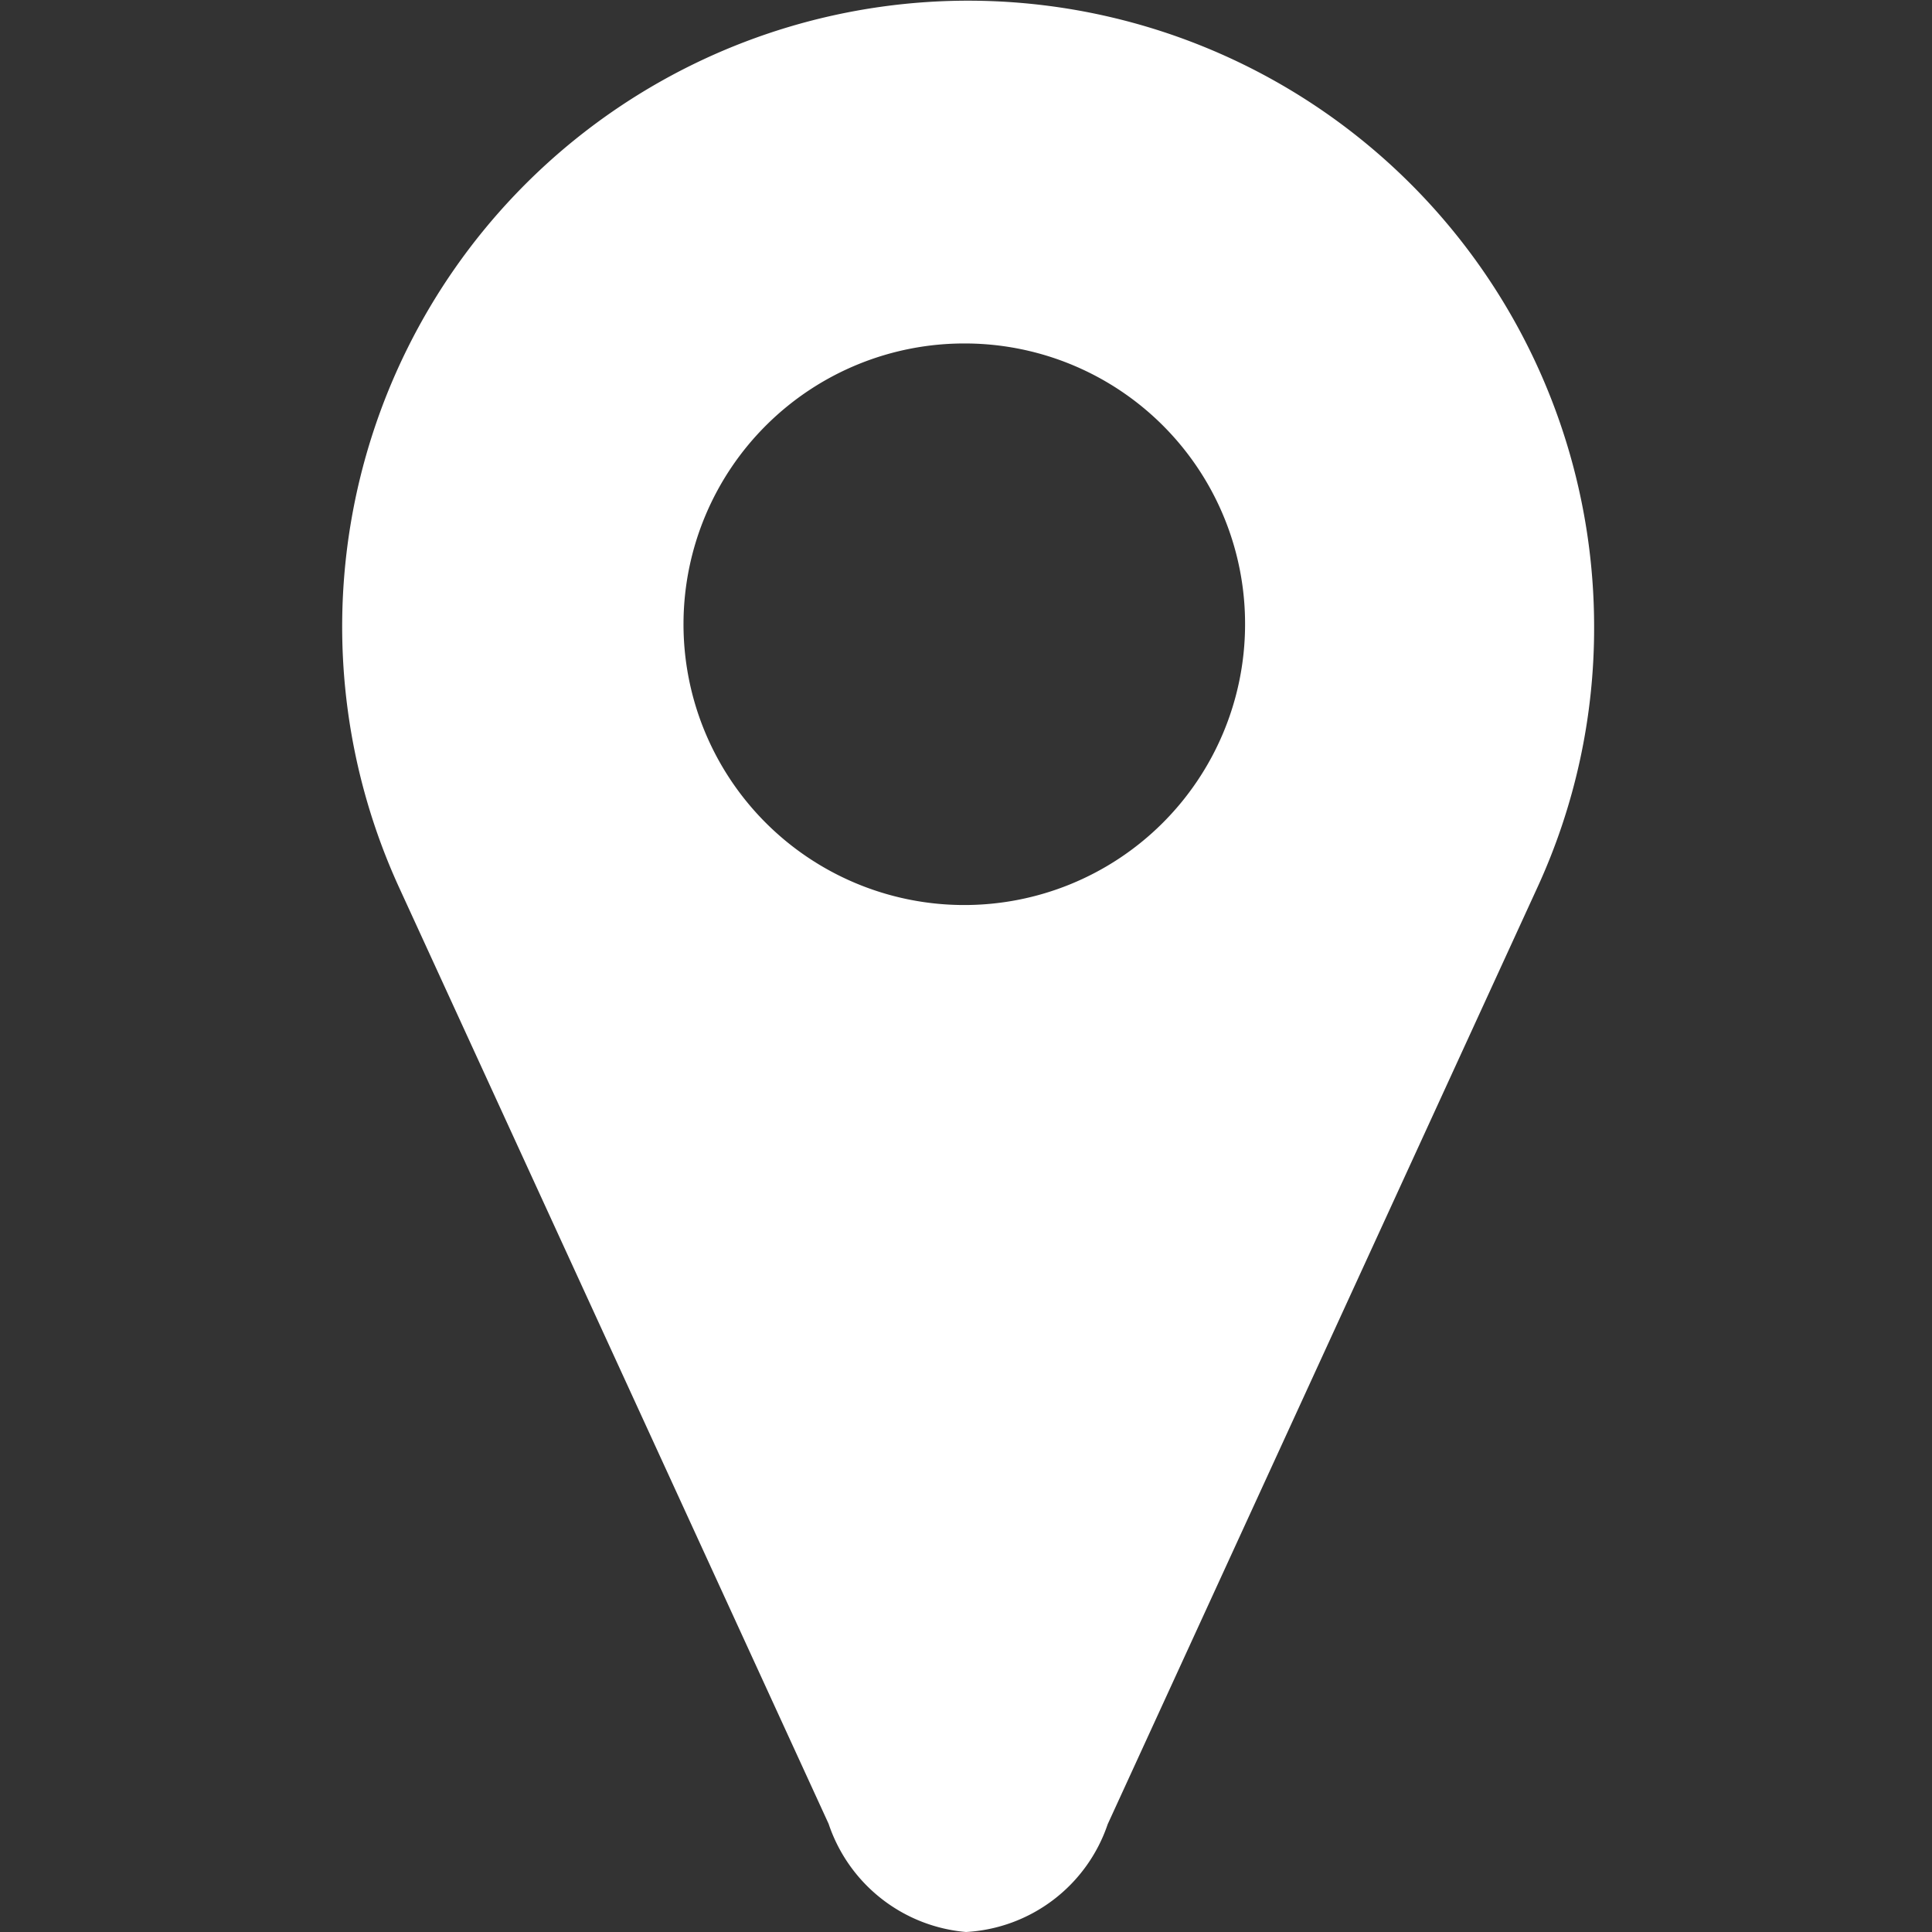
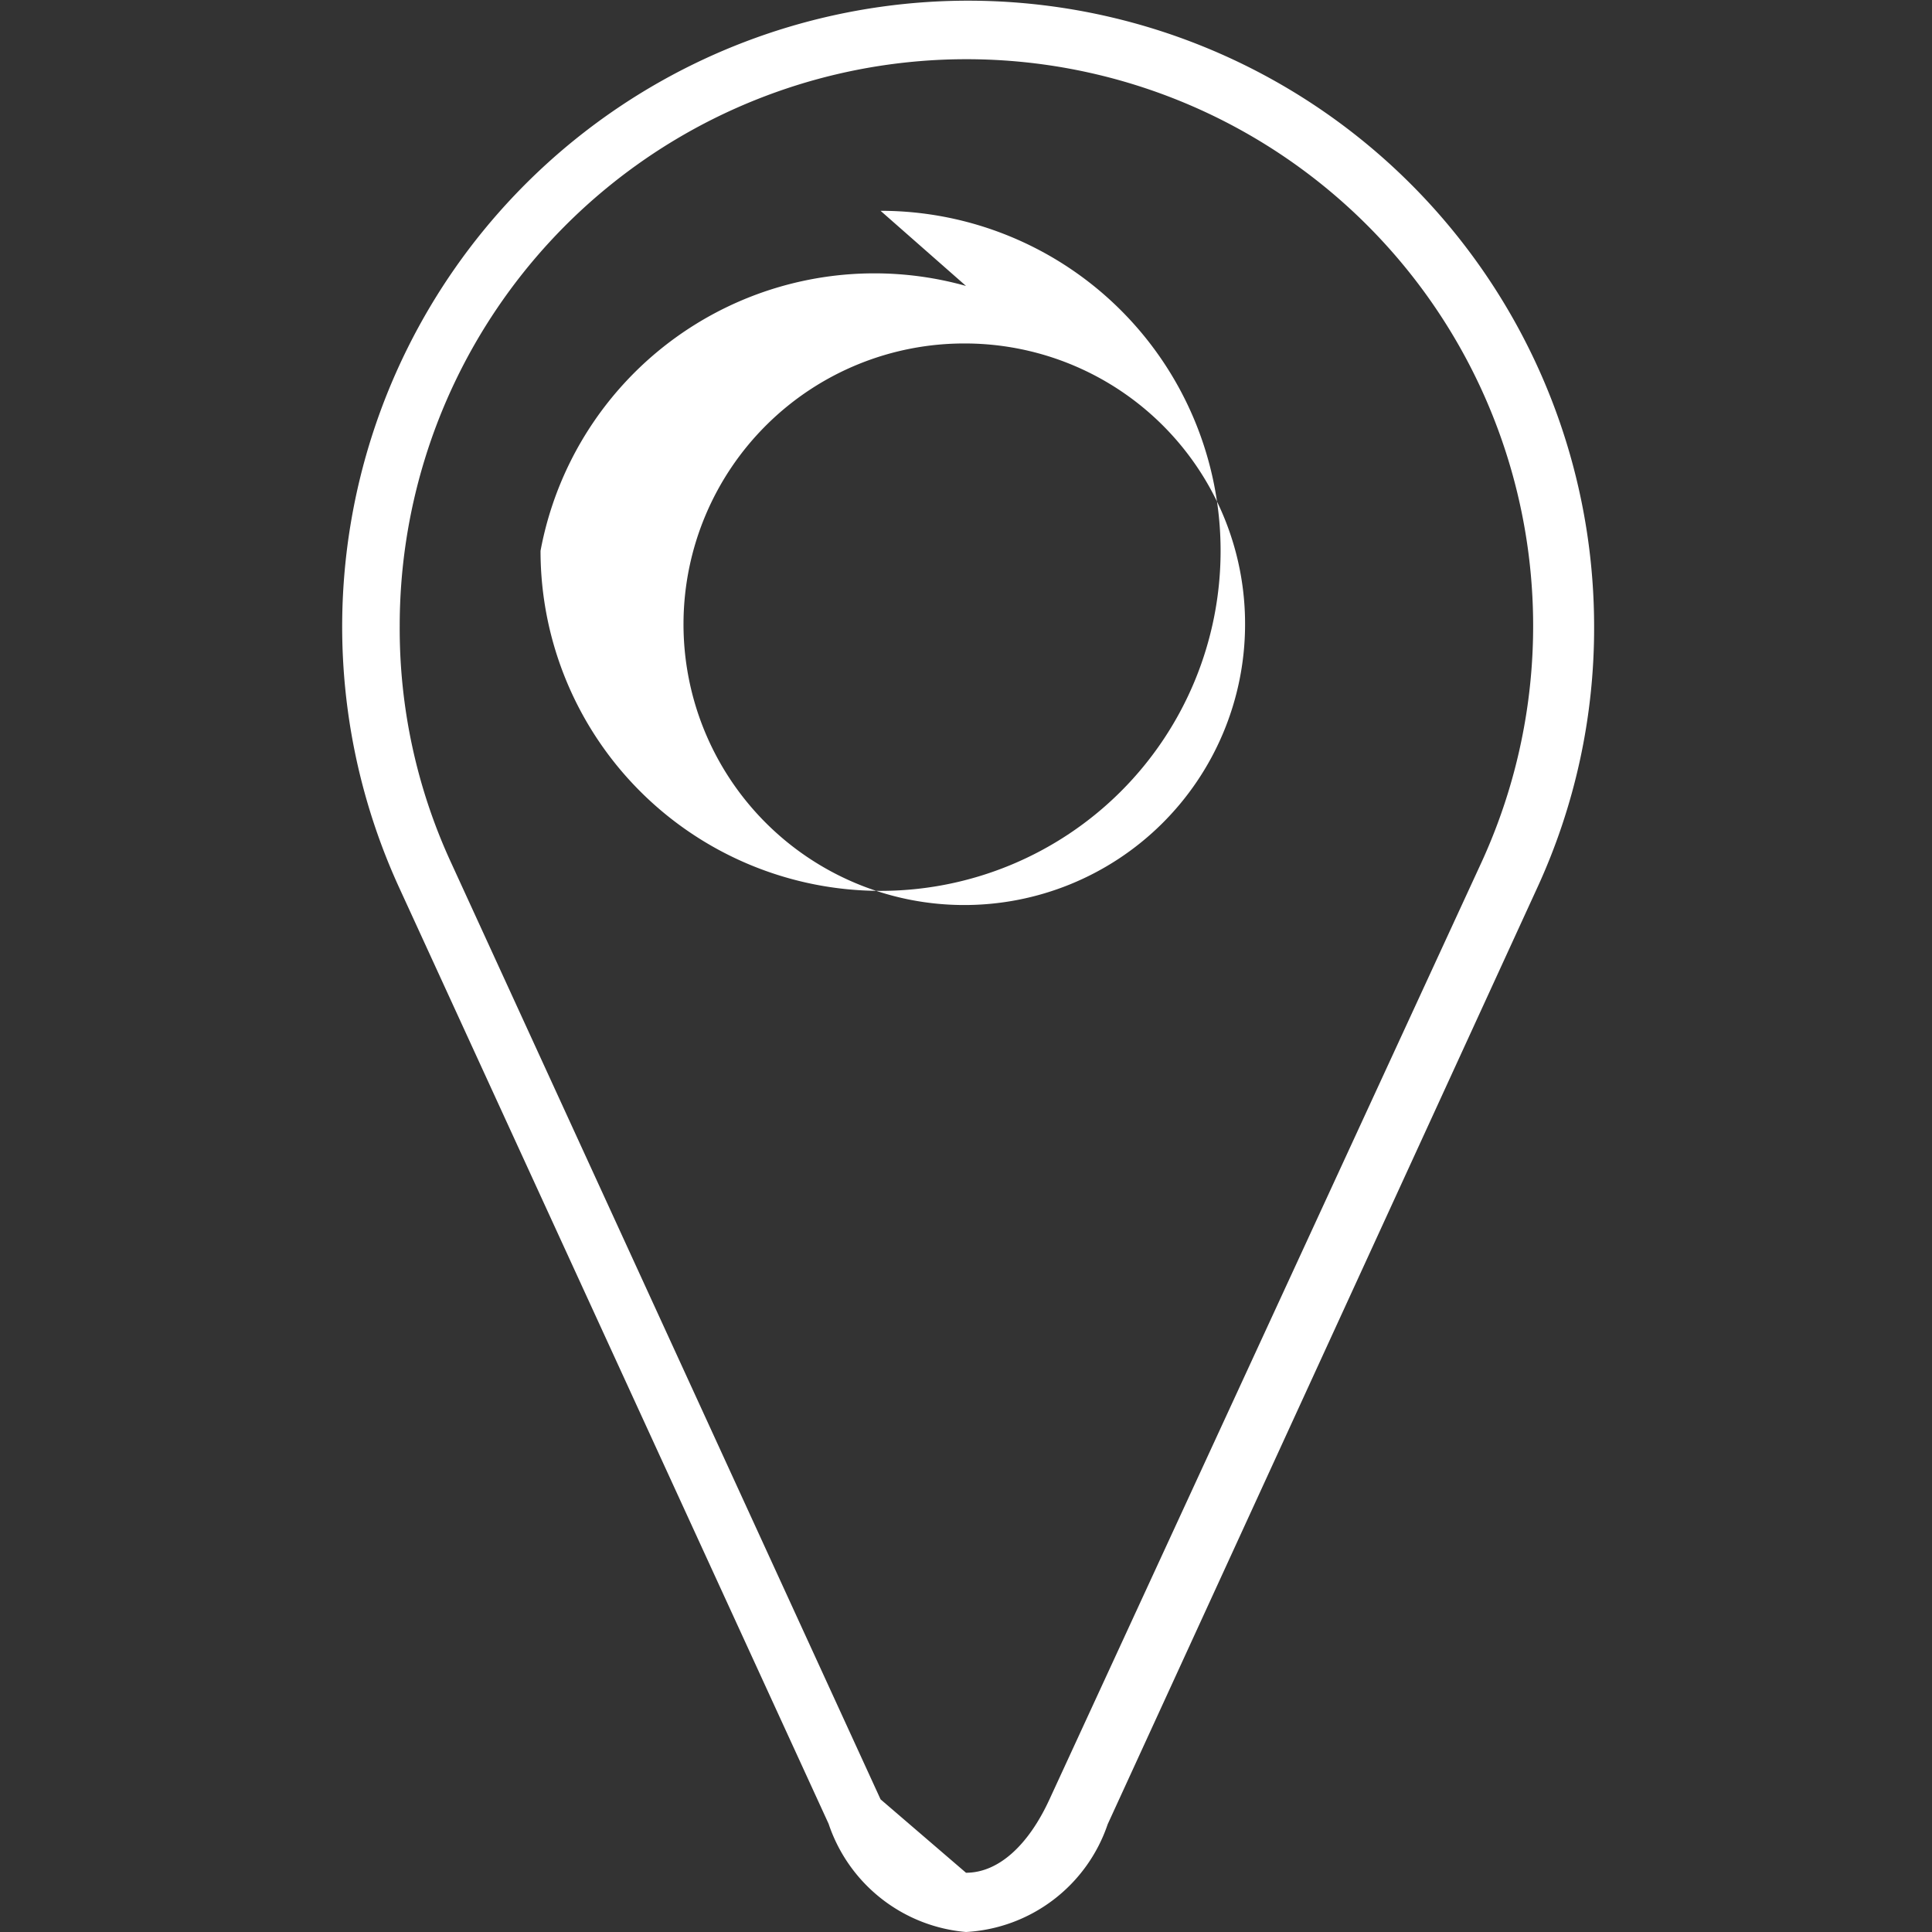
<svg xmlns="http://www.w3.org/2000/svg" id="Calque_1" data-name="Calque 1" viewBox="0 0 45 45">
  <rect x="0" y="0" width="45" height="45" fill="#333333" stroke="none" />
  <title>bouton_call_</title>
  <g id="puce_commercialisees" data-name="puce commercialisees">
-     <path id="Tracé_18" data-name="Tracé 18" d="M22.5,44.31a3.06,3.06,0,0,1-2.57-2.11l-10-21.81a13.89,13.89,0,1,1,25.24,0l-10,21.81A3.05,3.05,0,0,1,22.5,44.31Zm0-37a7.23,7.23,0,1,0,7.22,7.23A7.23,7.23,0,0,0,22.5,7.35Z" style="fill: #fff" />
-     <path id="Tracé_19" data-name="Tracé 19" d="M22.5,43.62c.77,0,1.46-.66,1.94-1.7L34.5,20.1A13.2,13.2,0,1,0,9.31,14.58a13,13,0,0,0,1.2,5.52l10,21.81C21,43,21.73,43.62,22.5,43.62m0-37a7.92,7.92,0,1,1-7.92,7.92A7.91,7.91,0,0,1,22.5,6.66M22.5,45a3.71,3.71,0,0,1-3.2-2.52l-10-21.8a14.58,14.58,0,1,1,27.83-6.09,14.45,14.45,0,0,1-1.33,6.1l-10,21.8A3.7,3.7,0,0,1,22.5,45Zm0-37A6.54,6.54,0,1,0,29,14.58,6.53,6.53,0,0,0,22.5,8Z" style="fill: #fff" />
+     <path id="Tracé_19" data-name="Tracé 19" d="M22.5,43.62c.77,0,1.46-.66,1.94-1.7L34.5,20.1A13.2,13.2,0,1,0,9.31,14.58a13,13,0,0,0,1.2,5.52l10,21.81m0-37a7.92,7.92,0,1,1-7.92,7.92A7.91,7.91,0,0,1,22.5,6.66M22.5,45a3.71,3.71,0,0,1-3.2-2.52l-10-21.8a14.58,14.58,0,1,1,27.83-6.09,14.45,14.45,0,0,1-1.33,6.1l-10,21.8A3.7,3.7,0,0,1,22.5,45Zm0-37A6.54,6.54,0,1,0,29,14.58,6.53,6.53,0,0,0,22.5,8Z" style="fill: #fff" />
  </g>
</svg>